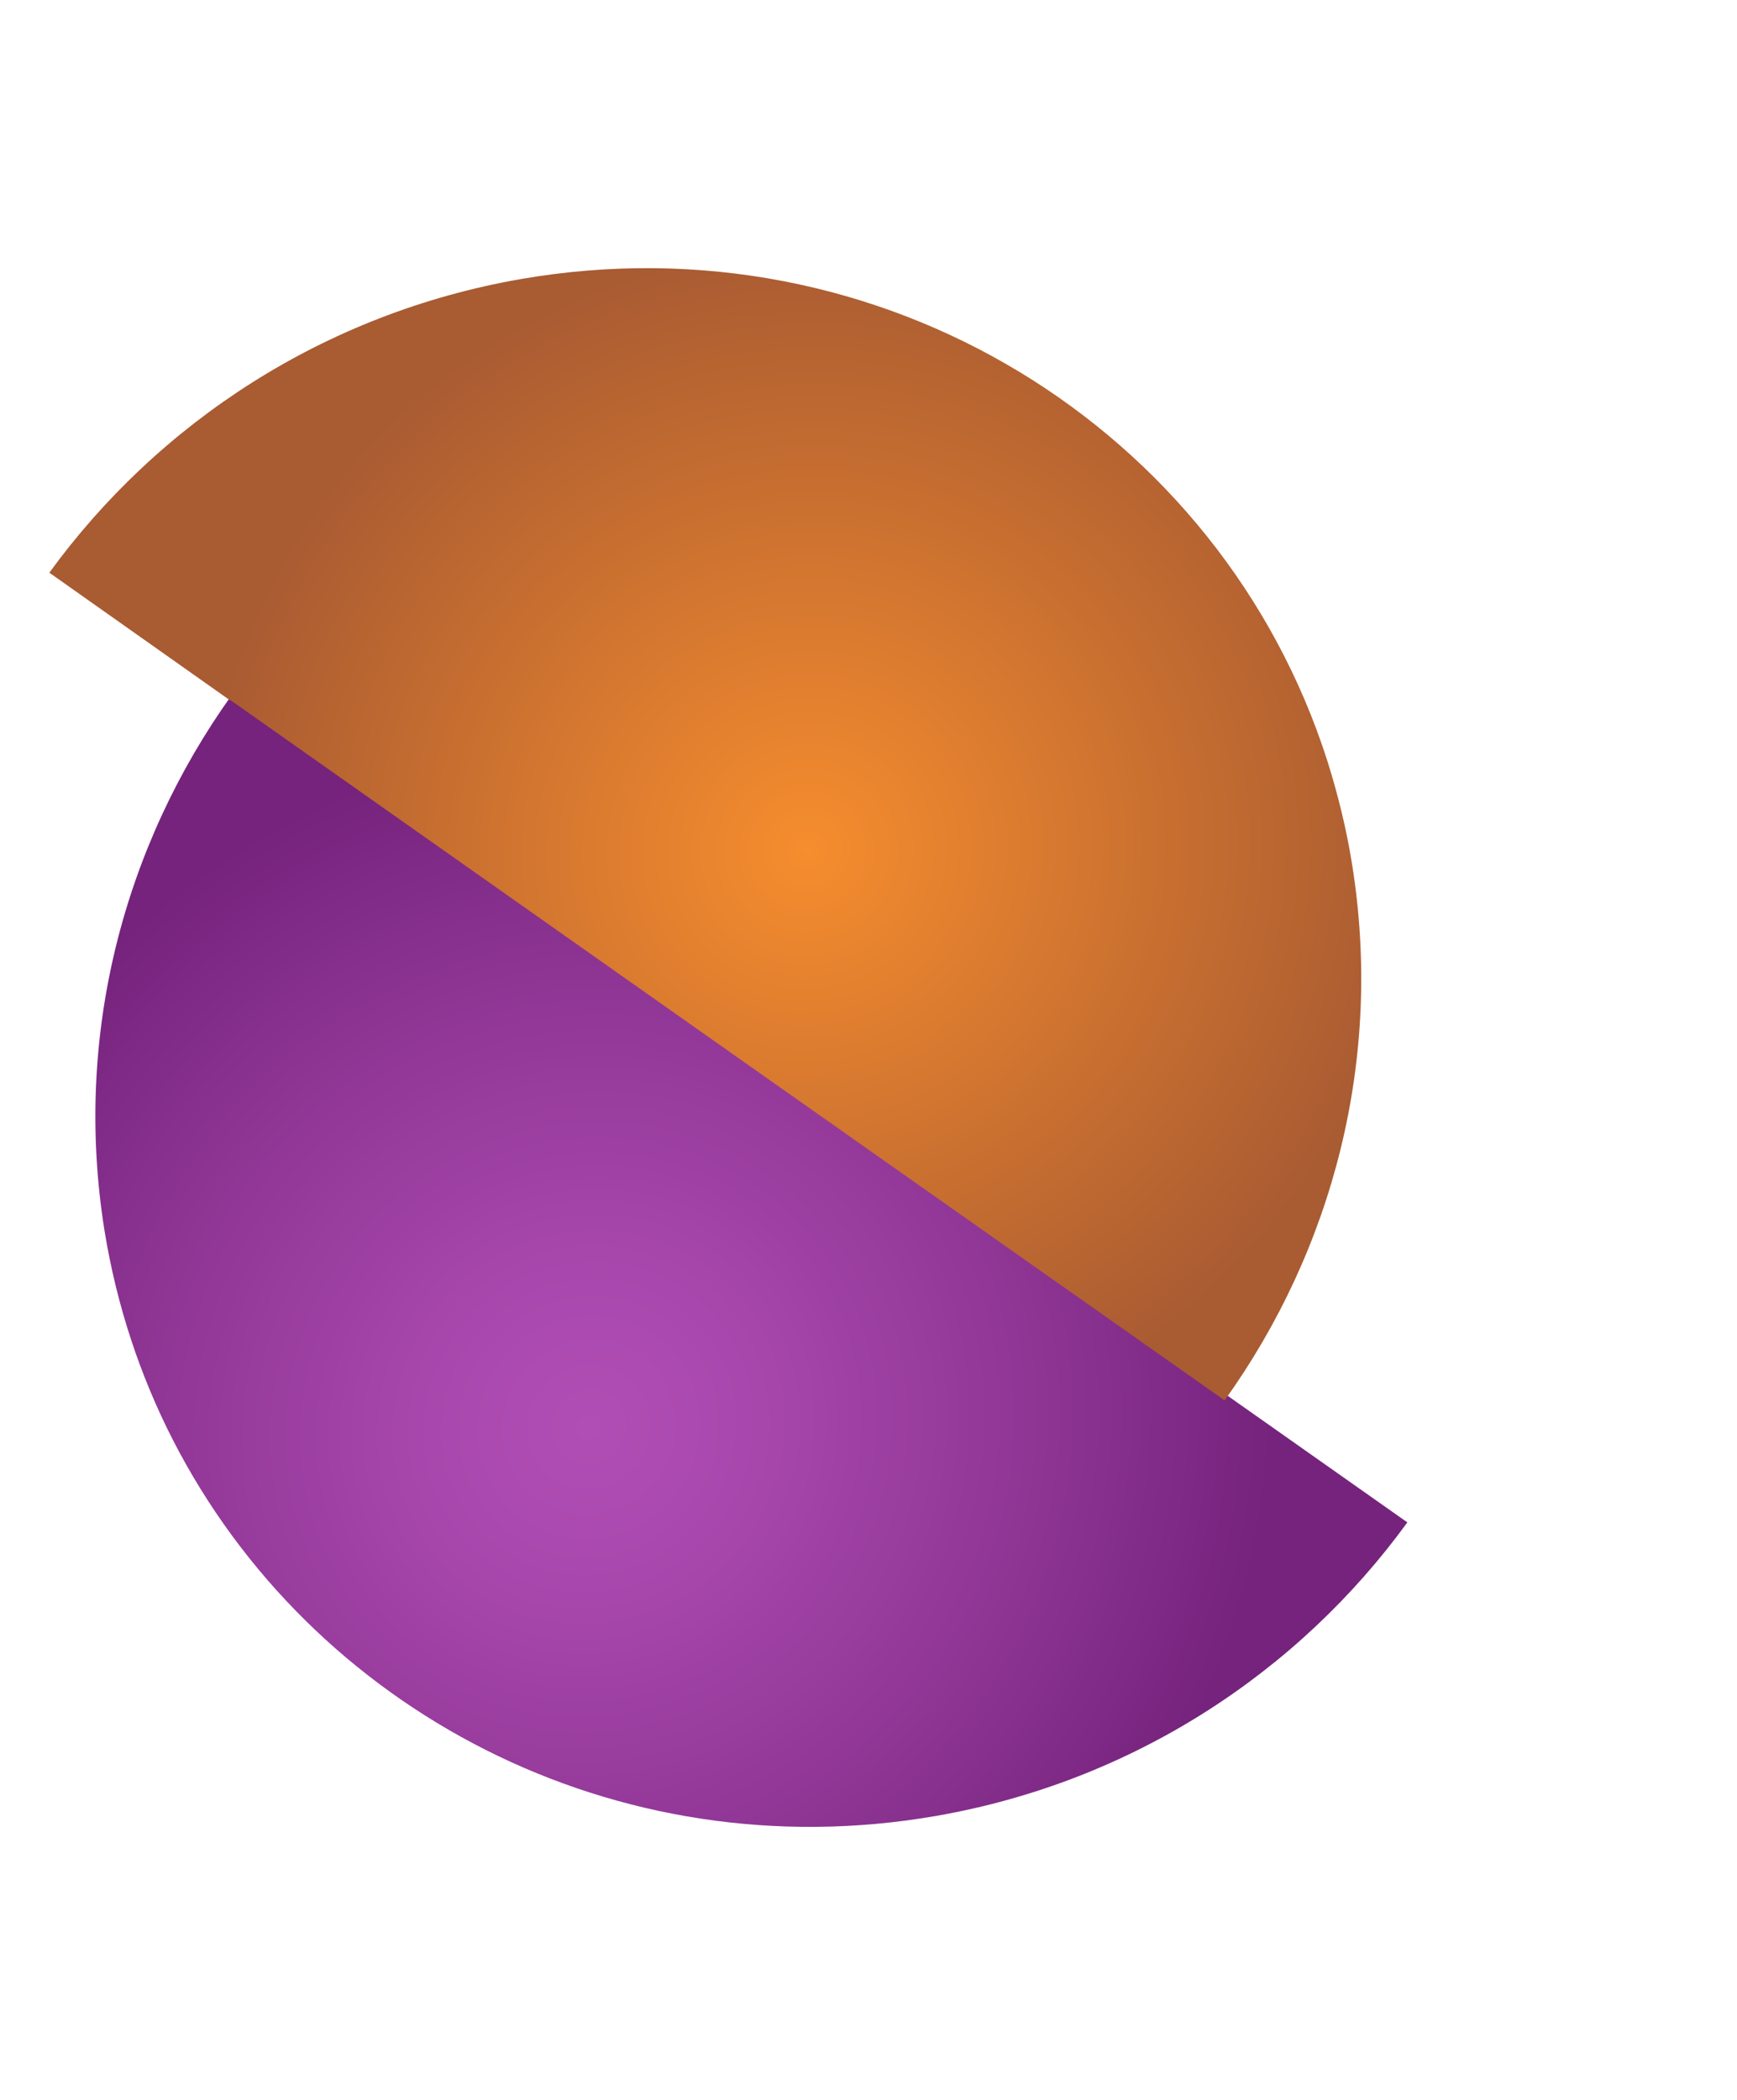
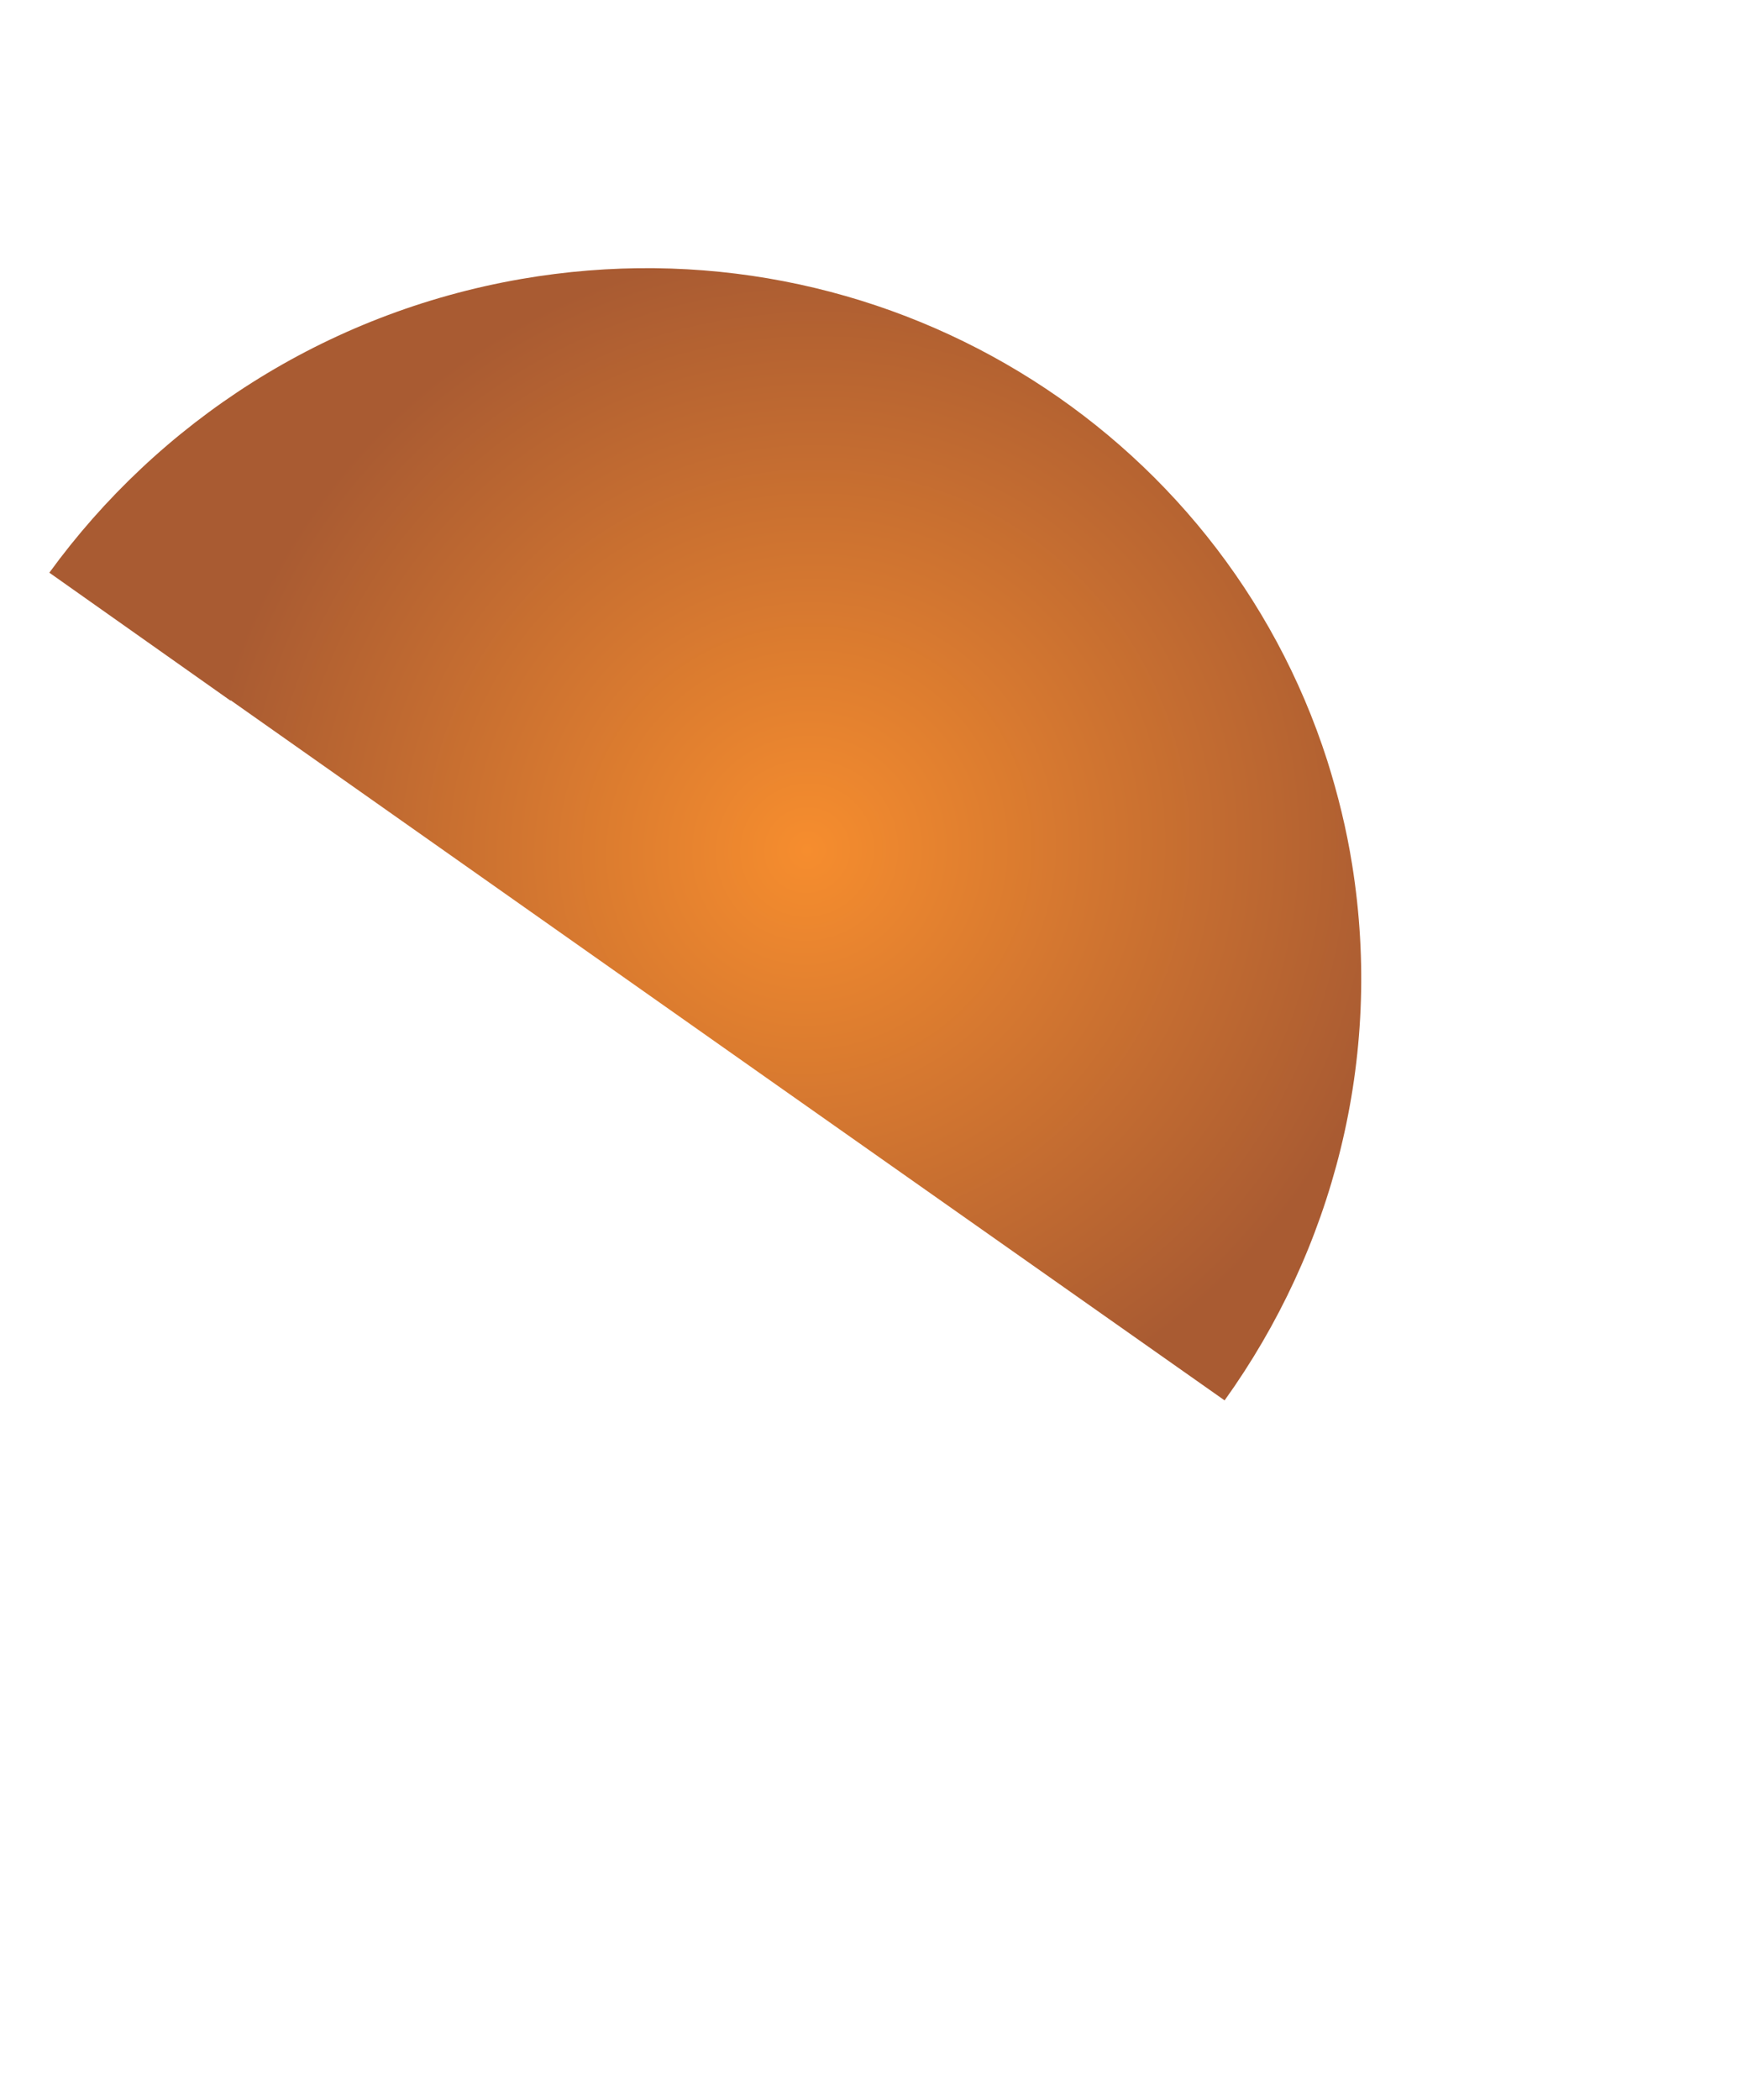
<svg xmlns="http://www.w3.org/2000/svg" width="96" height="116" viewBox="0 0 96 116" fill="none">
  <g id="Group 79425">
-     <path id="Vector" d="M51.717 100.317C62.601 98.429 71.769 92.365 77.781 84.098L67.757 77.039C67.757 77.039 67.742 77.048 67.751 77.063L43.061 59.677L12.819 38.38C6.857 46.697 4.044 57.201 5.776 67.982C6.447 72.115 7.737 75.982 9.537 79.507C17.192 94.482 34.031 103.383 51.717 100.317Z" fill="url(#paint0_radial_884_2536)" />
    <path id="Vector_2" d="M12.737 38.704C12.737 38.704 12.752 38.695 12.743 38.68L42.998 59.99L67.681 77.359C73.644 69.042 76.459 58.537 74.728 47.755C74.413 45.777 73.939 43.872 73.359 42.031C67.467 23.628 48.672 11.976 28.797 15.414C17.911 17.303 8.741 23.369 2.727 31.636L12.737 38.704Z" fill="url(#paint1_radial_884_2536)" />
  </g>
  <defs>
    <radialGradient id="paint0_radial_884_2536" cx="0" cy="0" r="1" gradientUnits="userSpaceOnUse" gradientTransform="translate(32.641 78.76) rotate(125.854) scale(56.138 55.518)">
      <stop stop-color="#B14EB5" />
      <stop offset="0.172" stop-color="#A747AC" />
      <stop offset="0.461" stop-color="#8D3493" />
      <stop offset="0.68" stop-color="#75237D" />
    </radialGradient>
    <radialGradient id="paint1_radial_884_2536" cx="0" cy="0" r="1" gradientUnits="userSpaceOnUse" gradientTransform="translate(44.608 46.992) rotate(149.395) scale(33.776 33.218)">
      <stop stop-color="#F68D2E" />
      <stop offset="0.999" stop-color="#A95B32" />
    </radialGradient>
  </defs>
</svg>